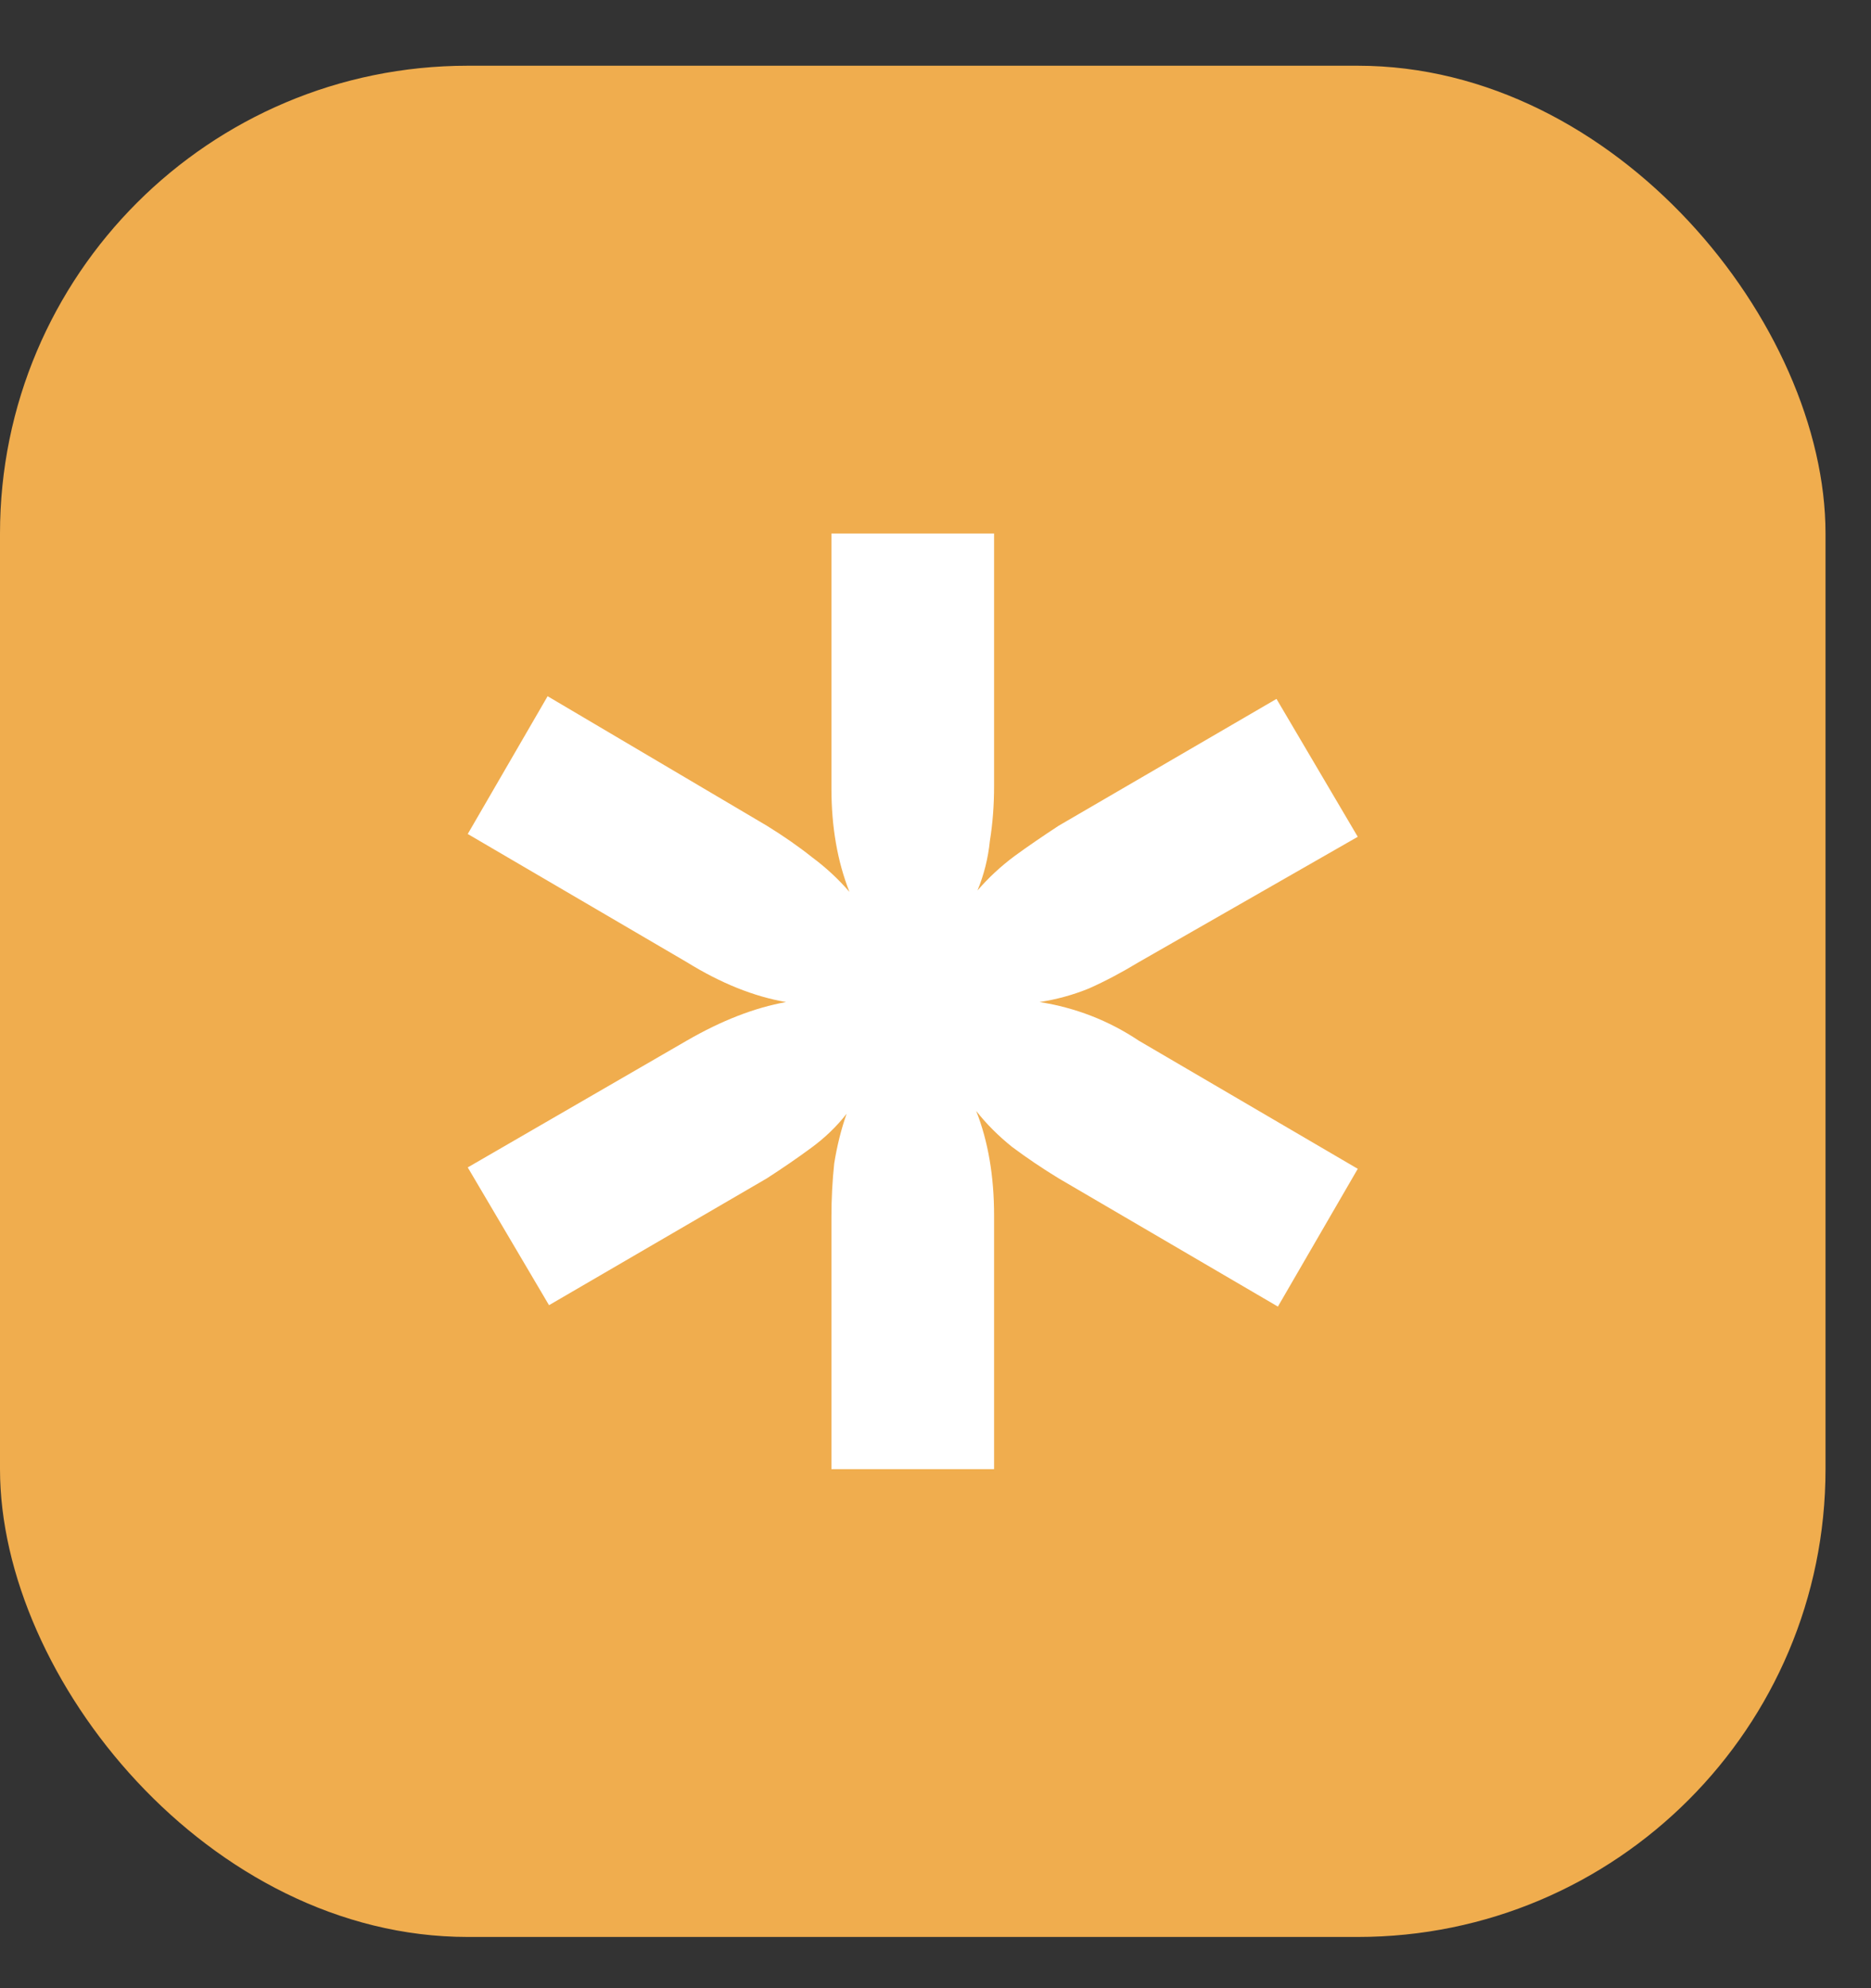
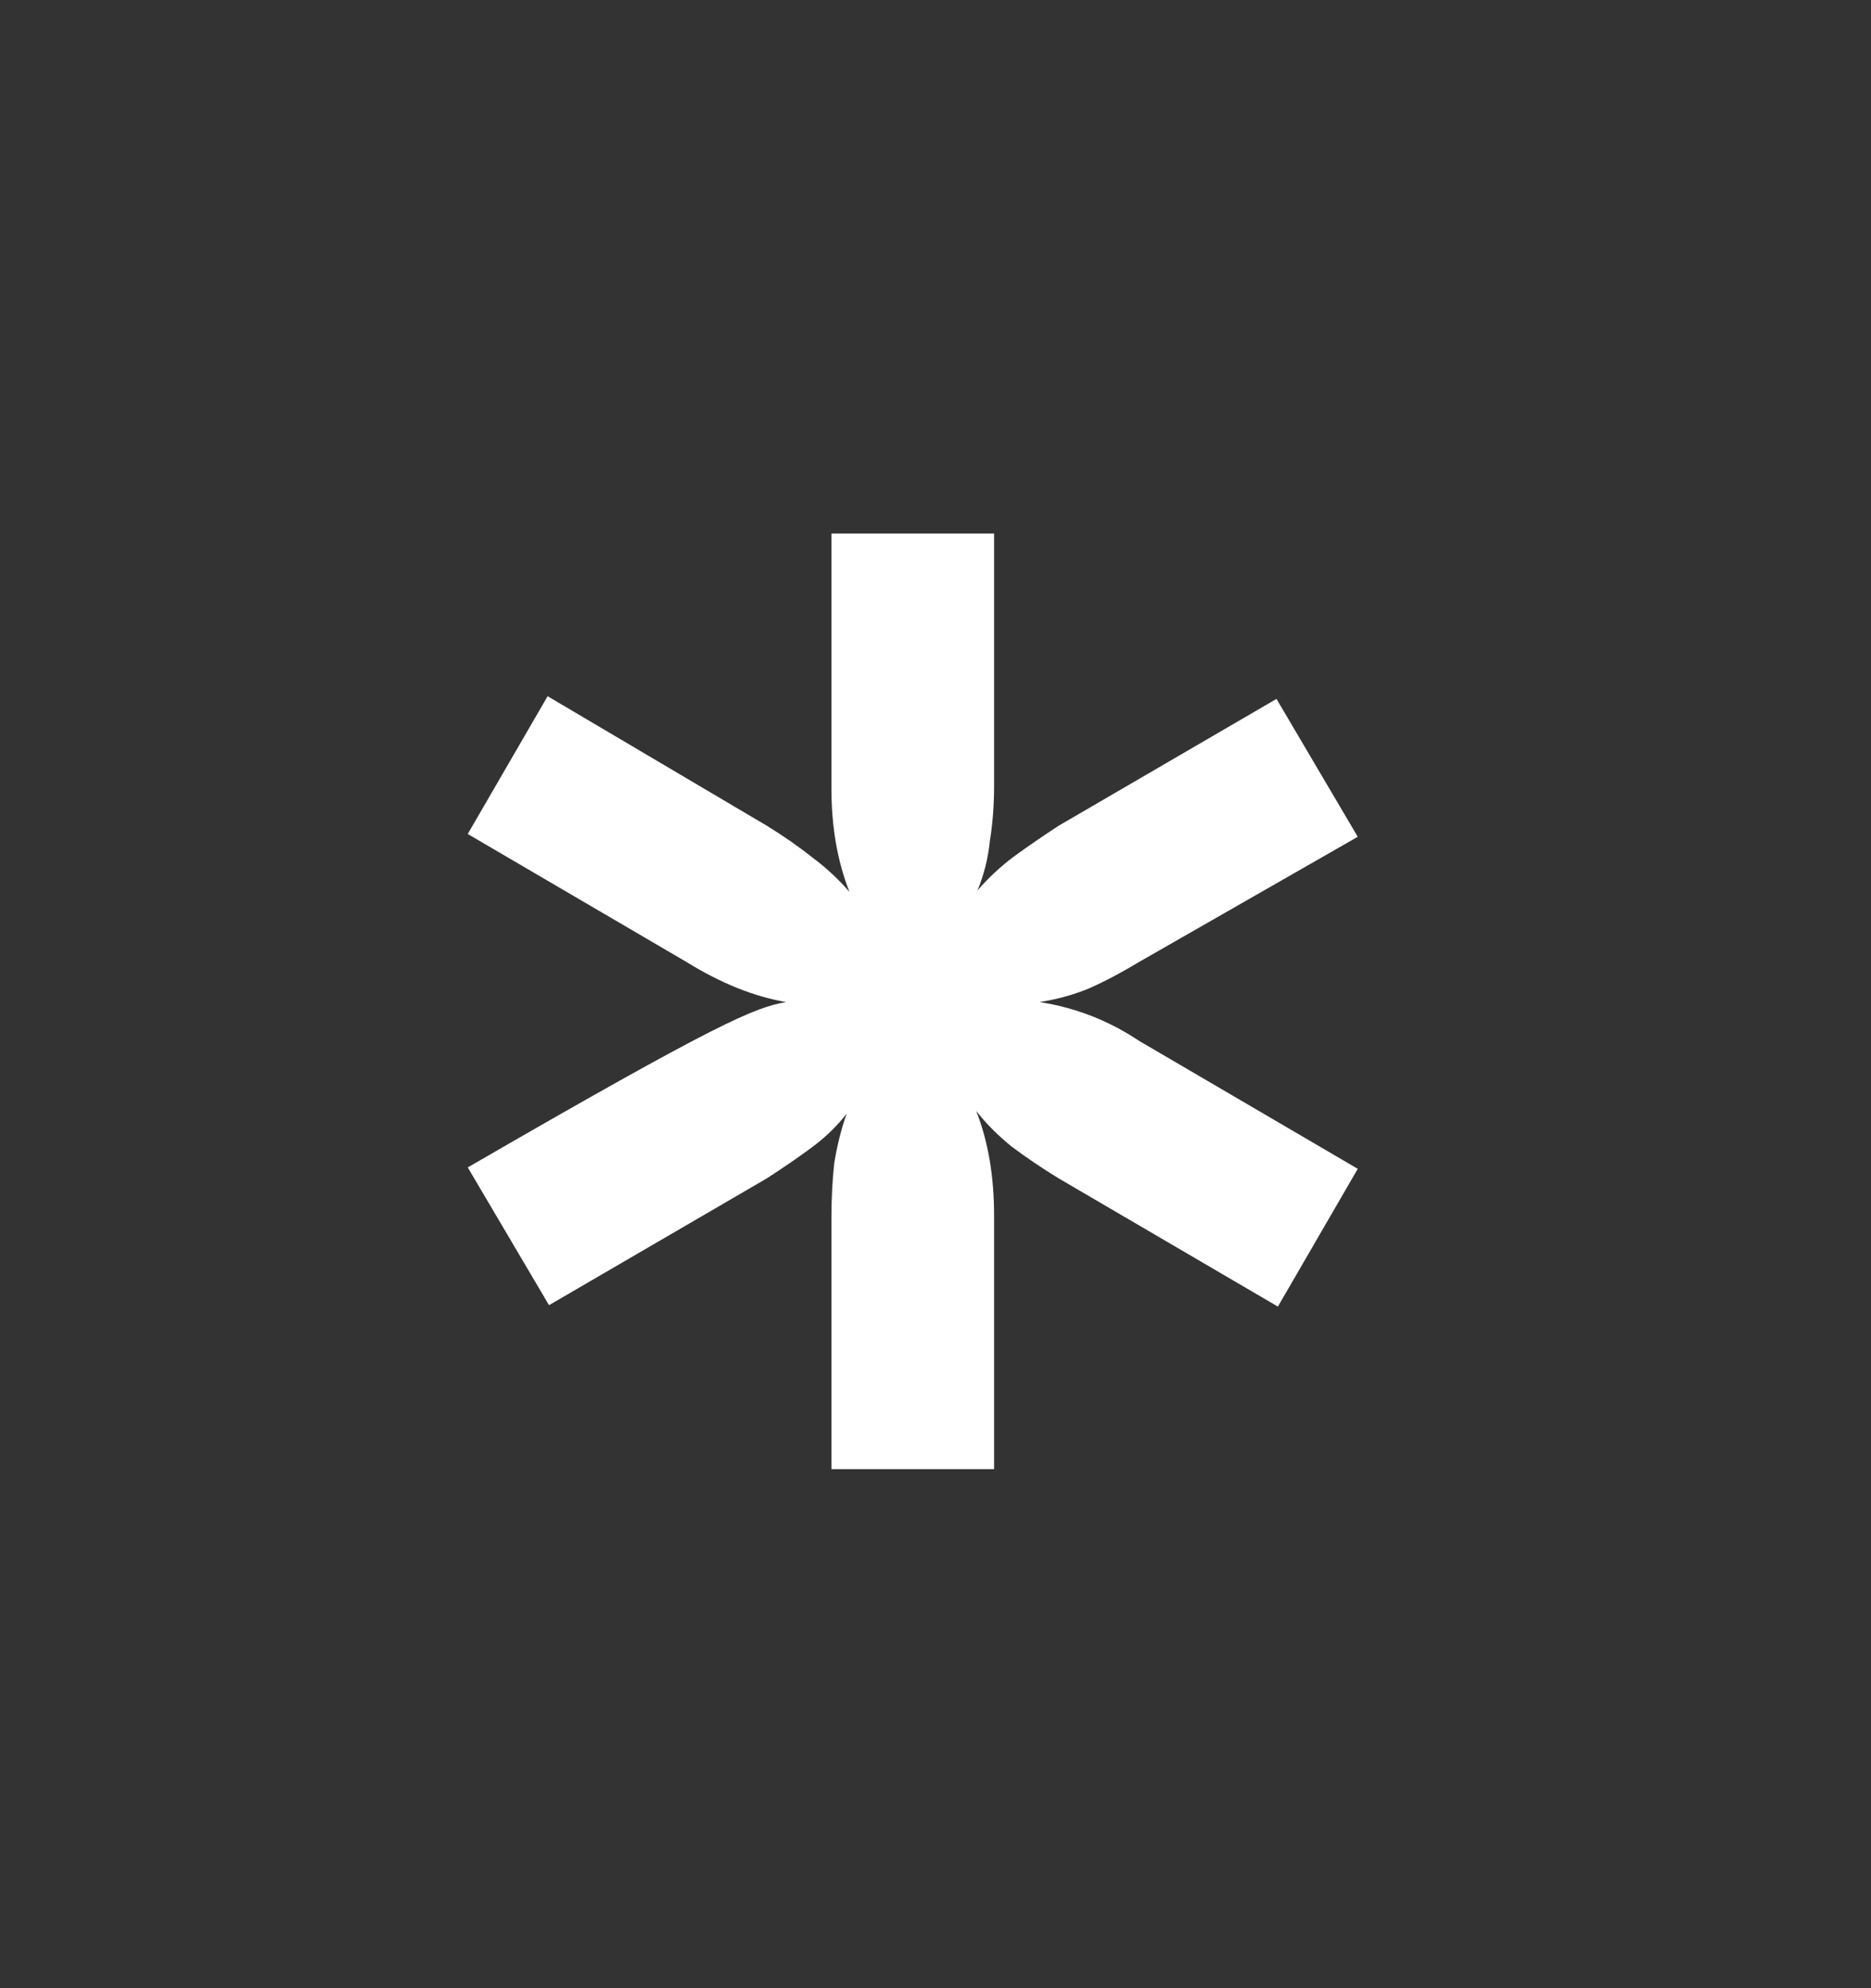
<svg xmlns="http://www.w3.org/2000/svg" width="16" height="17" viewBox="0 0 16 17" fill="none">
  <rect x="0" y="0" width="16" height="17" fill="#333333" stroke="none" />
-   <rect y="0.562" width="15.611" height="16" rx="4" fill="#F0AD4E" />
-   <path d="M9.738 8.227C9.596 8.313 9.455 8.388 9.314 8.451C9.18 8.506 9.039 8.545 8.89 8.568C9.196 8.616 9.479 8.725 9.738 8.898L11.611 9.994L10.928 11.172L9.054 10.076C8.913 9.99 8.78 9.9 8.654 9.806C8.536 9.711 8.434 9.609 8.348 9.499C8.45 9.758 8.501 10.057 8.501 10.395V12.562H7.11V10.406C7.11 10.249 7.118 10.096 7.134 9.947C7.158 9.798 7.193 9.656 7.24 9.523C7.154 9.633 7.052 9.731 6.934 9.817C6.816 9.904 6.69 9.99 6.557 10.076L4.695 11.16L4 9.982L5.873 8.898C6.172 8.725 6.455 8.616 6.722 8.568C6.447 8.521 6.164 8.407 5.873 8.227L4 7.131L4.683 5.953L6.557 7.06C6.698 7.147 6.828 7.237 6.946 7.331C7.063 7.418 7.169 7.516 7.264 7.626C7.162 7.367 7.11 7.072 7.11 6.742V4.562H8.501V6.719C8.501 6.884 8.489 7.041 8.465 7.19C8.45 7.339 8.414 7.481 8.359 7.614C8.454 7.504 8.56 7.406 8.677 7.319C8.795 7.233 8.921 7.147 9.054 7.06L10.916 5.976L11.611 7.155L9.738 8.227Z" fill="white" />
+   <path d="M9.738 8.227C9.596 8.313 9.455 8.388 9.314 8.451C9.18 8.506 9.039 8.545 8.89 8.568C9.196 8.616 9.479 8.725 9.738 8.898L11.611 9.994L10.928 11.172L9.054 10.076C8.913 9.99 8.78 9.9 8.654 9.806C8.536 9.711 8.434 9.609 8.348 9.499C8.45 9.758 8.501 10.057 8.501 10.395V12.562H7.11V10.406C7.11 10.249 7.118 10.096 7.134 9.947C7.158 9.798 7.193 9.656 7.24 9.523C7.154 9.633 7.052 9.731 6.934 9.817C6.816 9.904 6.69 9.99 6.557 10.076L4.695 11.16L4 9.982C6.172 8.725 6.455 8.616 6.722 8.568C6.447 8.521 6.164 8.407 5.873 8.227L4 7.131L4.683 5.953L6.557 7.06C6.698 7.147 6.828 7.237 6.946 7.331C7.063 7.418 7.169 7.516 7.264 7.626C7.162 7.367 7.11 7.072 7.11 6.742V4.562H8.501V6.719C8.501 6.884 8.489 7.041 8.465 7.19C8.45 7.339 8.414 7.481 8.359 7.614C8.454 7.504 8.56 7.406 8.677 7.319C8.795 7.233 8.921 7.147 9.054 7.06L10.916 5.976L11.611 7.155L9.738 8.227Z" fill="white" />
</svg>